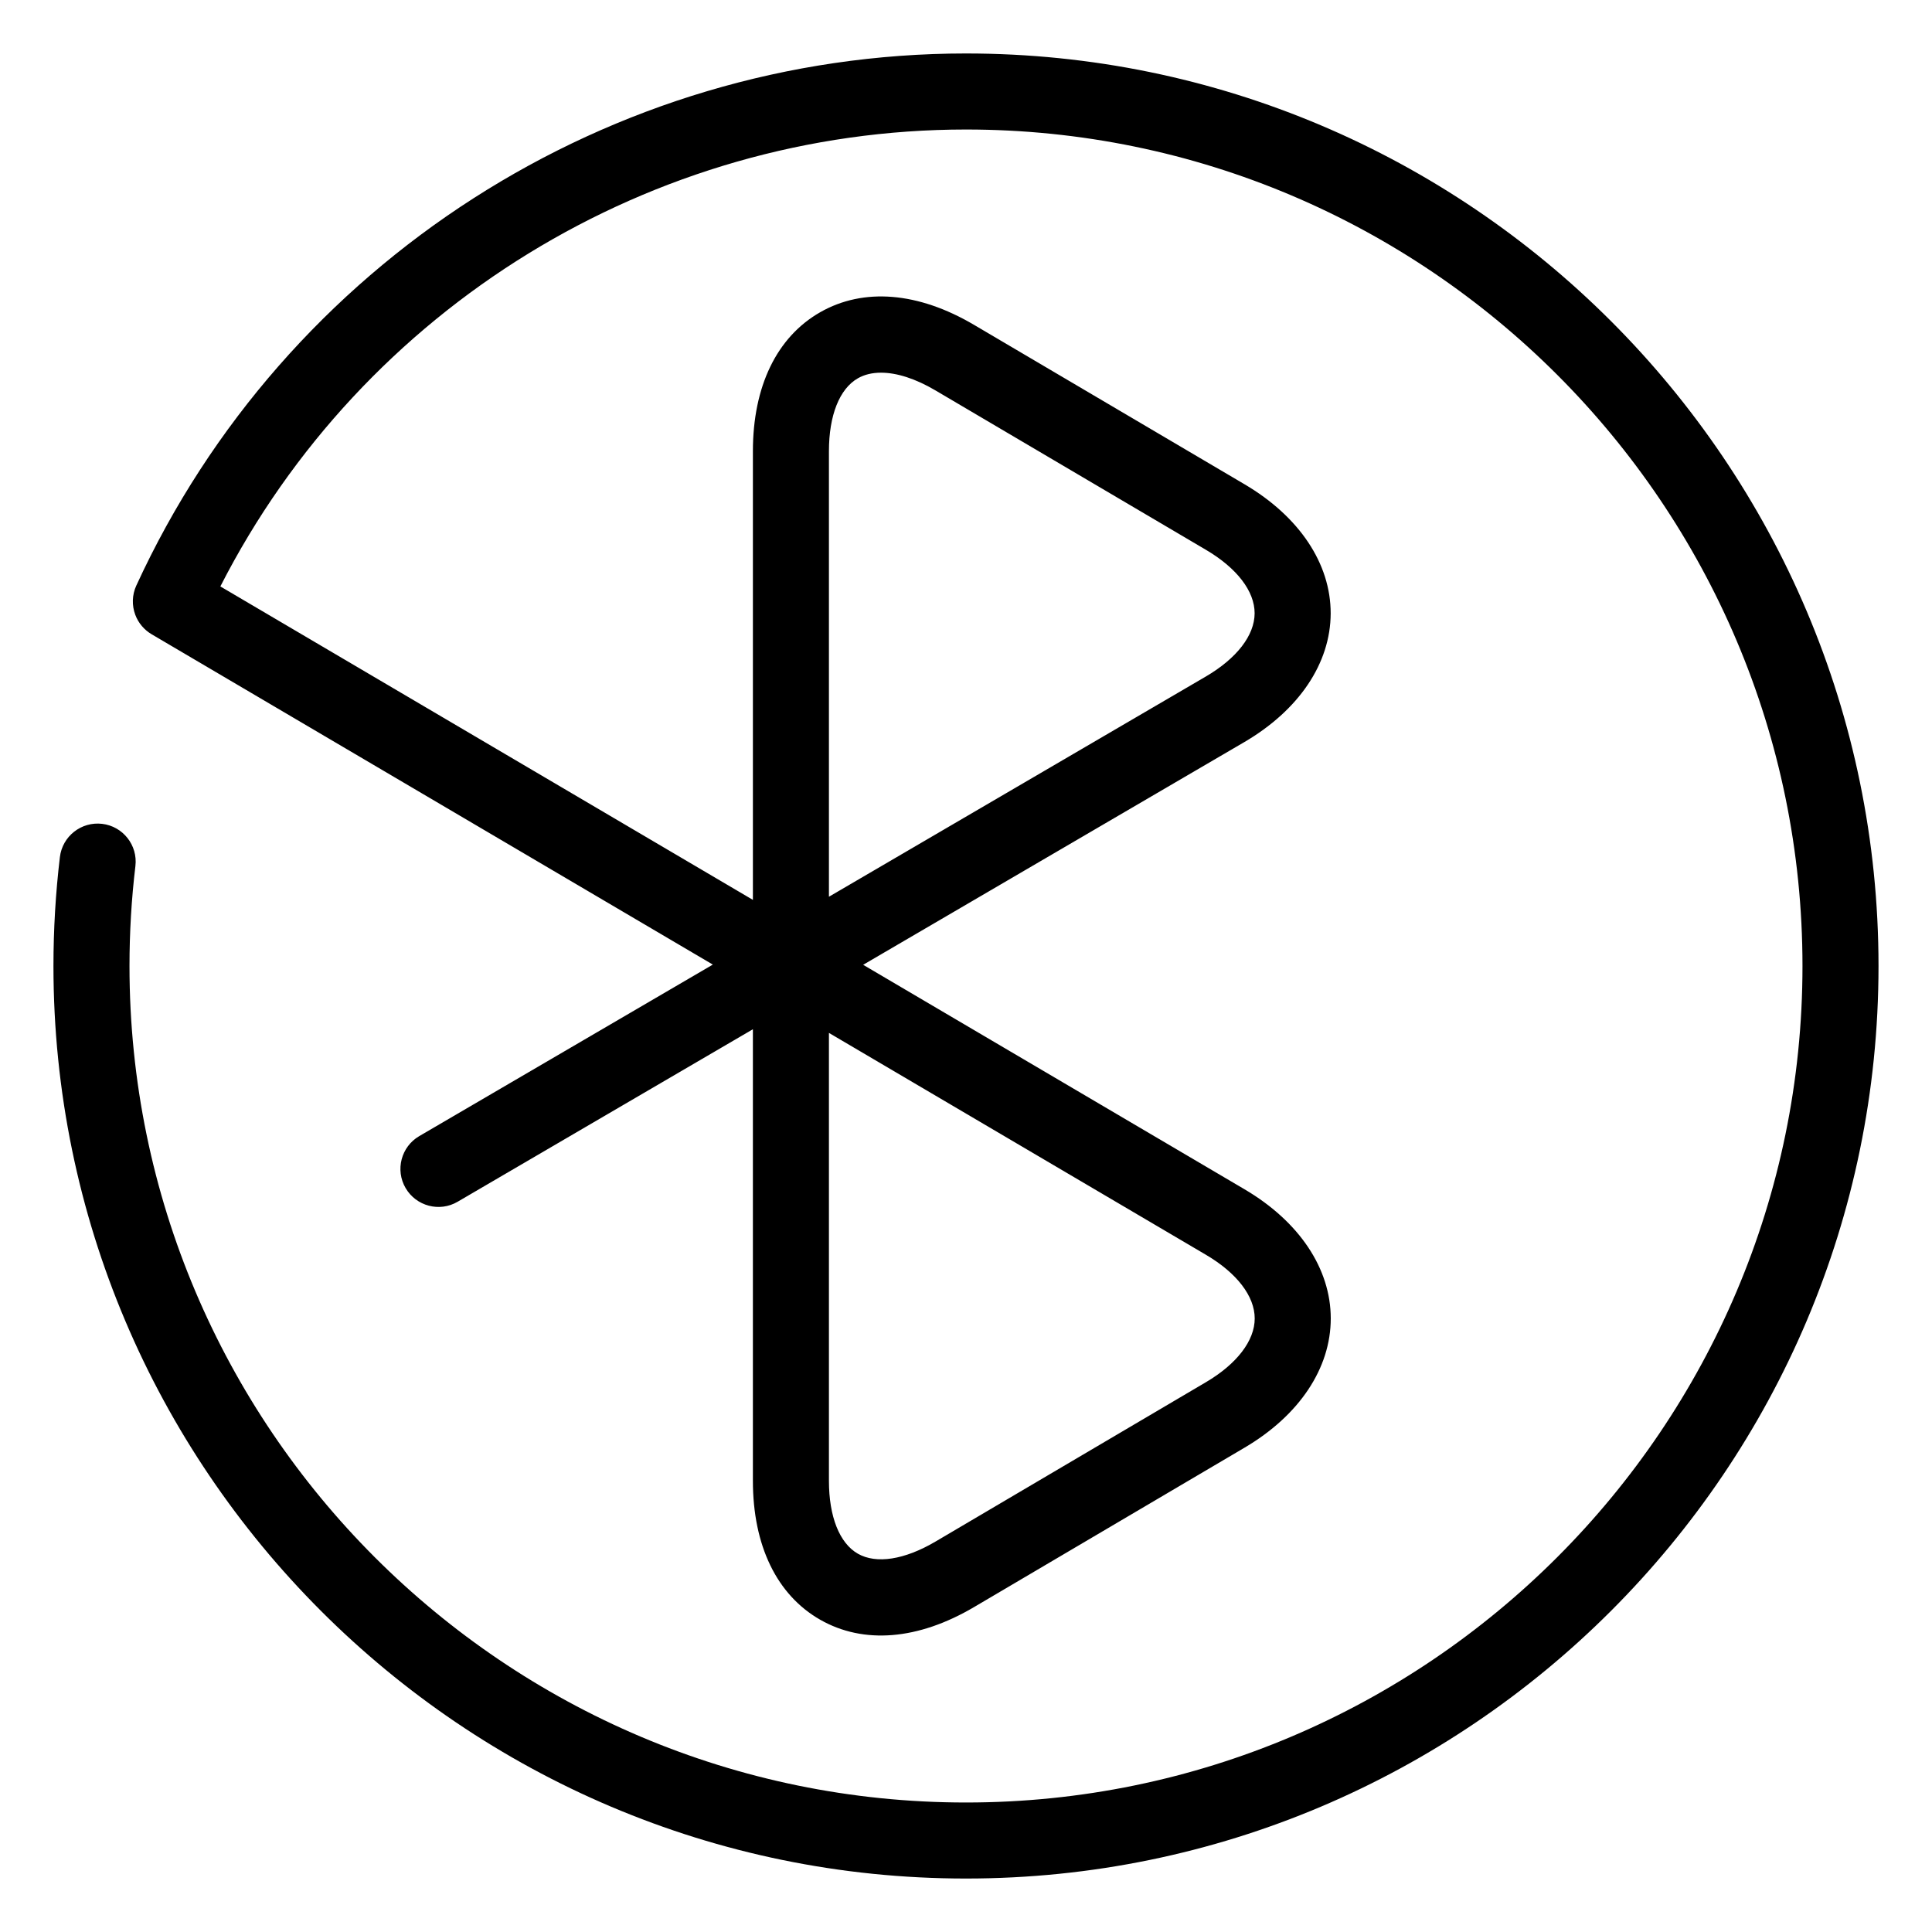
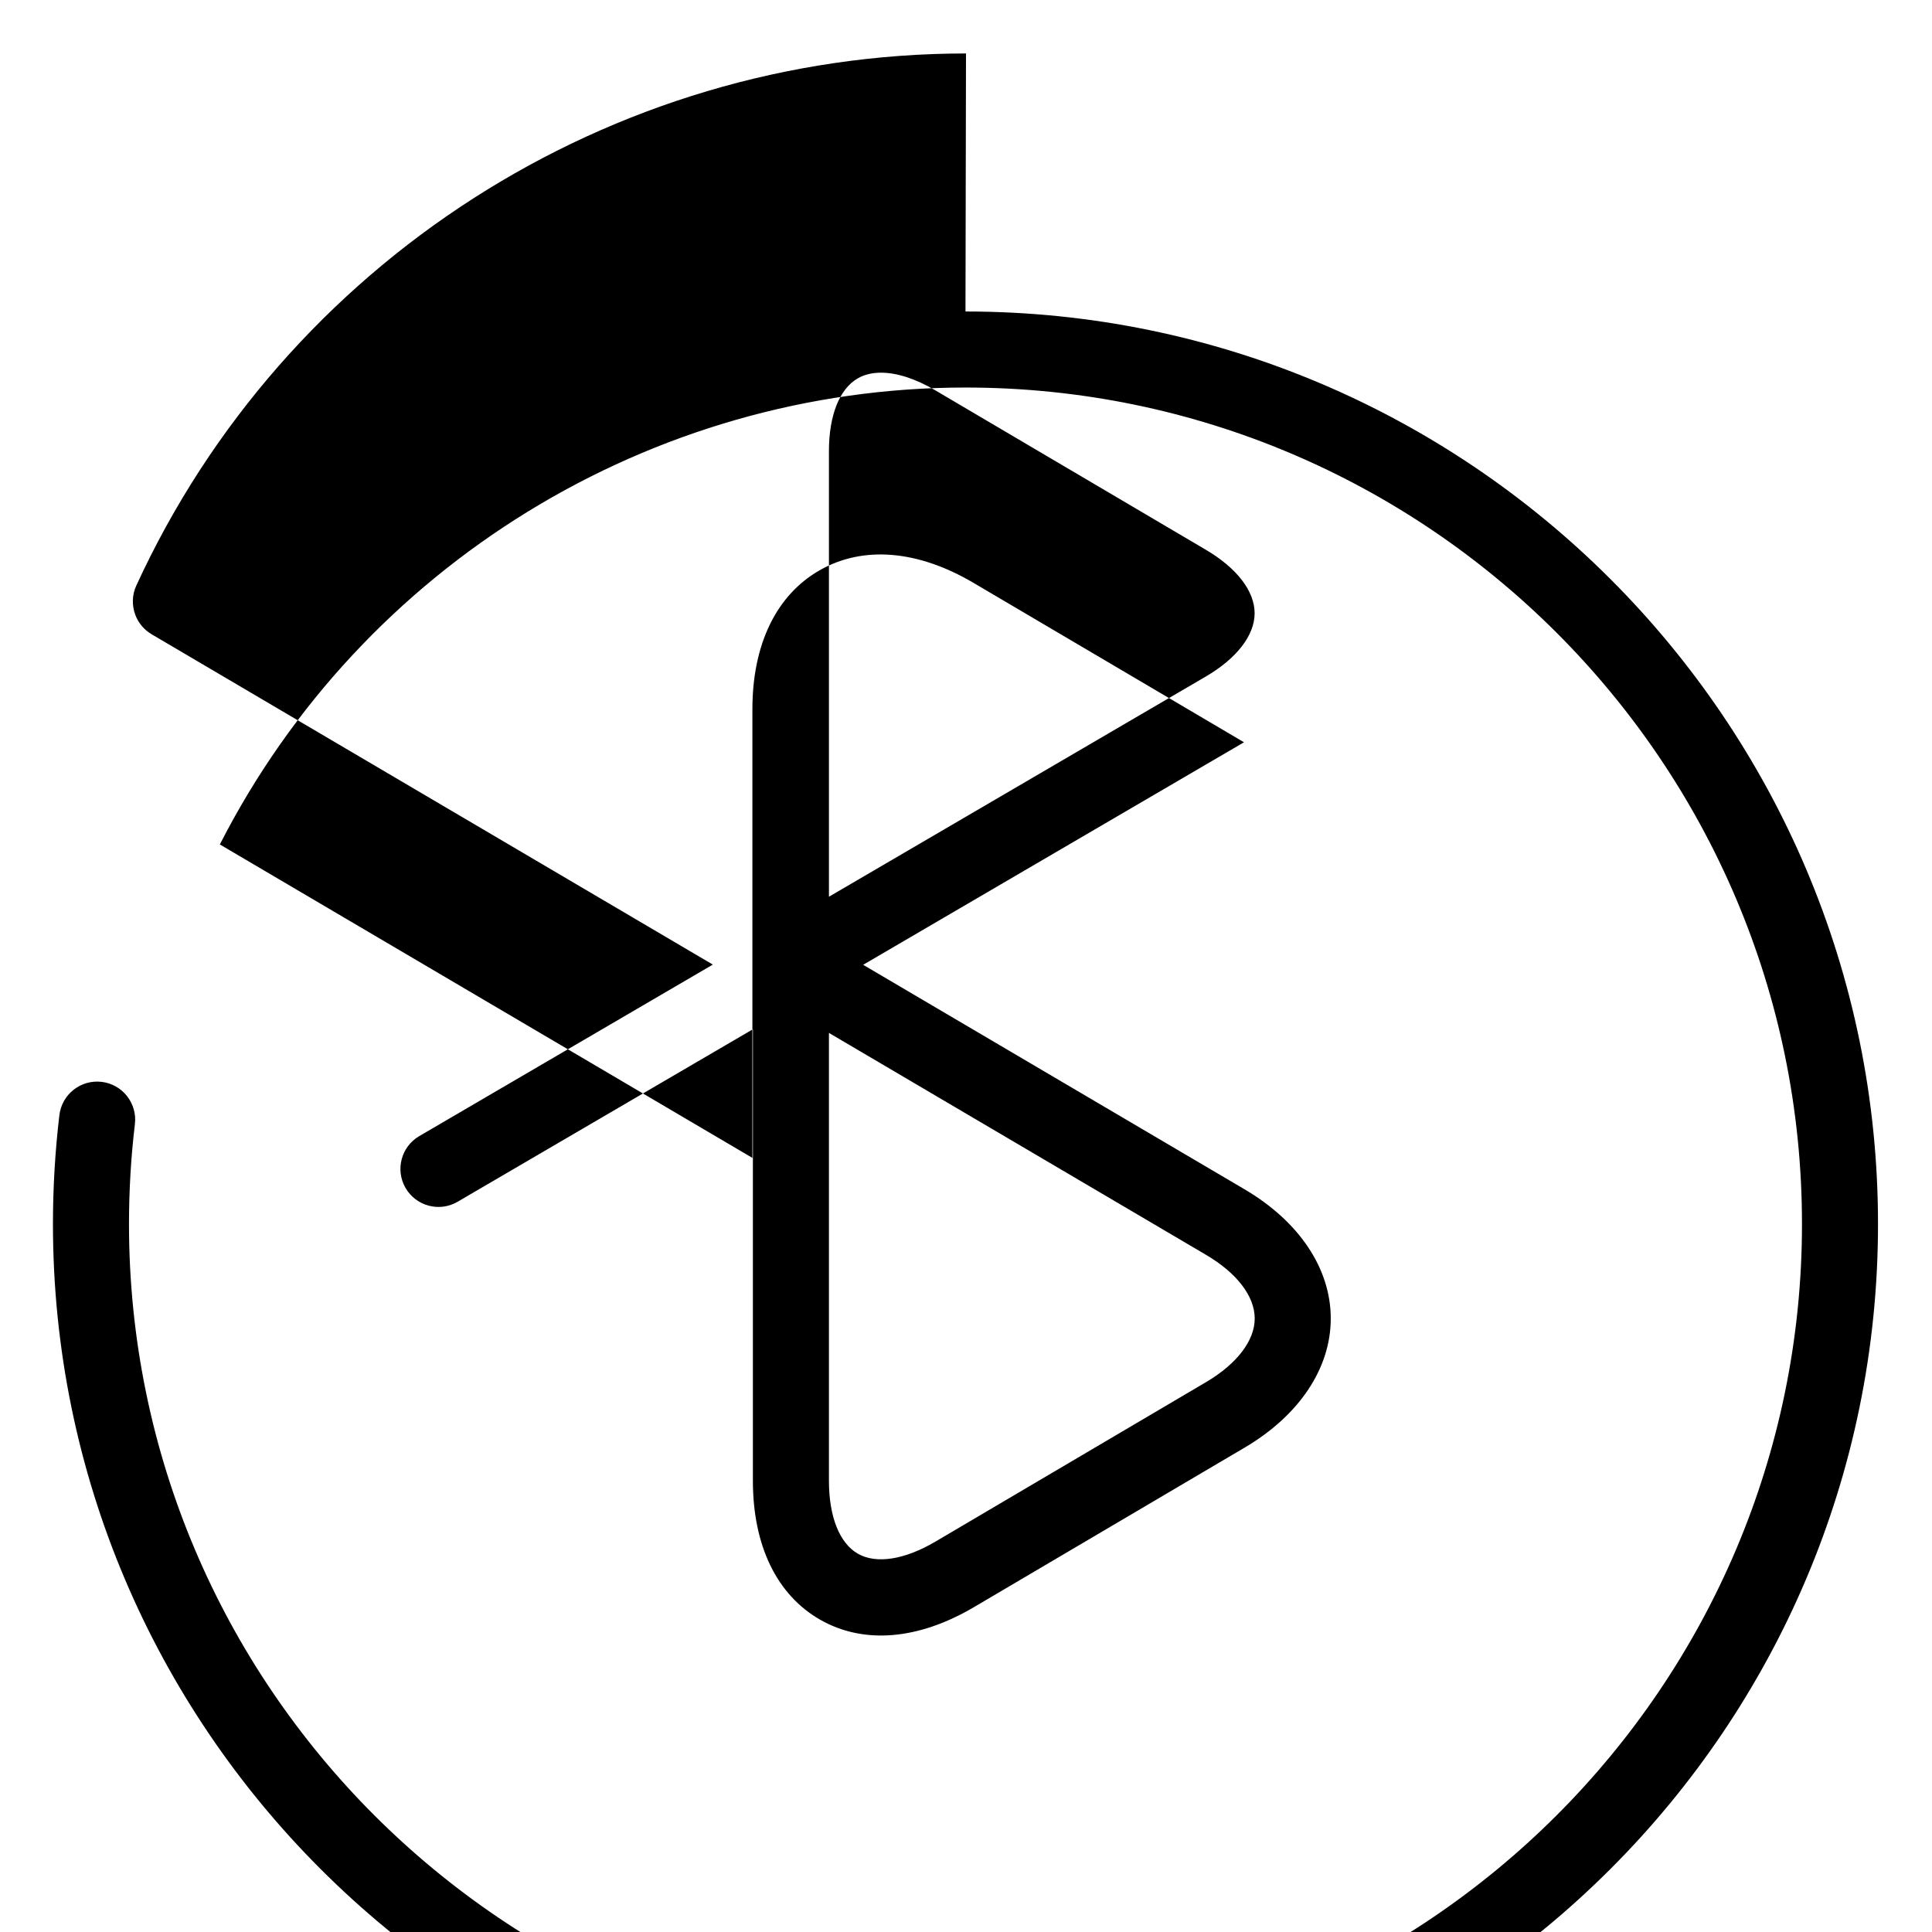
<svg xmlns="http://www.w3.org/2000/svg" fill="#000000" width="800px" height="800px" version="1.1" viewBox="144 144 512 512">
-   <path d="m400 158.17c-94.234 0-180.54 55.348-219.88 141.02-1.125 2.449-1.211 5.25-0.258 7.769 0.82 2.18 2.379 3.996 4.375 5.16l148.67 87.508-77.797 45.453c-4.805 2.805-6.422 8.977-3.617 13.777 2.812 4.805 8.992 6.43 13.785 3.617l78.246-45.711v119.66c0 17.176 6.332 30.25 17.828 36.82 11.496 6.566 25.973 5.379 40.762-3.336l71.691-42.25c14.531-8.559 22.863-21.043 22.859-34.254 0-13.203-8.34-25.688-22.871-34.242l-101.05-59.477 100.93-58.973c14.57-8.508 22.938-20.953 22.969-34.145 0.023-13.191-8.297-25.668-22.836-34.234l-71.691-42.25c-14.793-8.715-29.266-9.898-40.762-3.336-11.496 6.57-17.828 19.645-17.828 36.82v118.91l-141.13-83.066c37.672-73.859 114.25-121.09 197.6-121.09 122.23 0 221.68 99.441 221.68 221.68s-99.441 221.68-221.68 221.68-221.68-99.441-221.68-221.68c0-8.867 0.523-17.773 1.566-26.477 0.66-5.527-3.285-10.539-8.812-11.199-5.531-0.648-10.539 3.285-11.199 8.812-1.133 9.484-1.707 19.199-1.707 28.863 0 133.34 108.48 241.83 241.83 241.83s241.83-108.48 241.83-241.83-108.49-241.83-241.83-241.83zm-36.324 105.4c0-9.492 2.797-16.535 7.672-19.32 1.742-0.996 3.812-1.484 6.137-1.484 4.172 0 9.145 1.586 14.395 4.684l71.691 42.25c8.223 4.84 12.93 10.977 12.918 16.832-0.016 5.856-4.742 11.969-12.977 16.781l-99.836 58.332zm0 154.16 99.895 58.793c8.227 4.84 12.941 11 12.941 16.883 0.004 5.883-4.715 12.047-12.938 16.895l-71.691 42.25c-8.184 4.816-15.664 5.981-20.535 3.199-4.875-2.785-7.672-9.828-7.672-19.32z" />
+   <path d="m400 158.17c-94.234 0-180.54 55.348-219.88 141.02-1.125 2.449-1.211 5.25-0.258 7.769 0.82 2.18 2.379 3.996 4.375 5.16l148.67 87.508-77.797 45.453c-4.805 2.805-6.422 8.977-3.617 13.777 2.812 4.805 8.992 6.43 13.785 3.617l78.246-45.711v119.66c0 17.176 6.332 30.25 17.828 36.82 11.496 6.566 25.973 5.379 40.762-3.336l71.691-42.25c14.531-8.559 22.863-21.043 22.859-34.254 0-13.203-8.34-25.688-22.871-34.242l-101.05-59.477 100.93-58.973l-71.691-42.25c-14.793-8.715-29.266-9.898-40.762-3.336-11.496 6.57-17.828 19.645-17.828 36.82v118.91l-141.13-83.066c37.672-73.859 114.25-121.09 197.6-121.09 122.23 0 221.68 99.441 221.68 221.68s-99.441 221.68-221.68 221.68-221.68-99.441-221.68-221.68c0-8.867 0.523-17.773 1.566-26.477 0.66-5.527-3.285-10.539-8.812-11.199-5.531-0.648-10.539 3.285-11.199 8.812-1.133 9.484-1.707 19.199-1.707 28.863 0 133.34 108.48 241.83 241.83 241.83s241.83-108.48 241.83-241.83-108.49-241.83-241.83-241.83zm-36.324 105.4c0-9.492 2.797-16.535 7.672-19.32 1.742-0.996 3.812-1.484 6.137-1.484 4.172 0 9.145 1.586 14.395 4.684l71.691 42.25c8.223 4.84 12.93 10.977 12.918 16.832-0.016 5.856-4.742 11.969-12.977 16.781l-99.836 58.332zm0 154.16 99.895 58.793c8.227 4.84 12.941 11 12.941 16.883 0.004 5.883-4.715 12.047-12.938 16.895l-71.691 42.25c-8.184 4.816-15.664 5.981-20.535 3.199-4.875-2.785-7.672-9.828-7.672-19.32z" />
</svg>